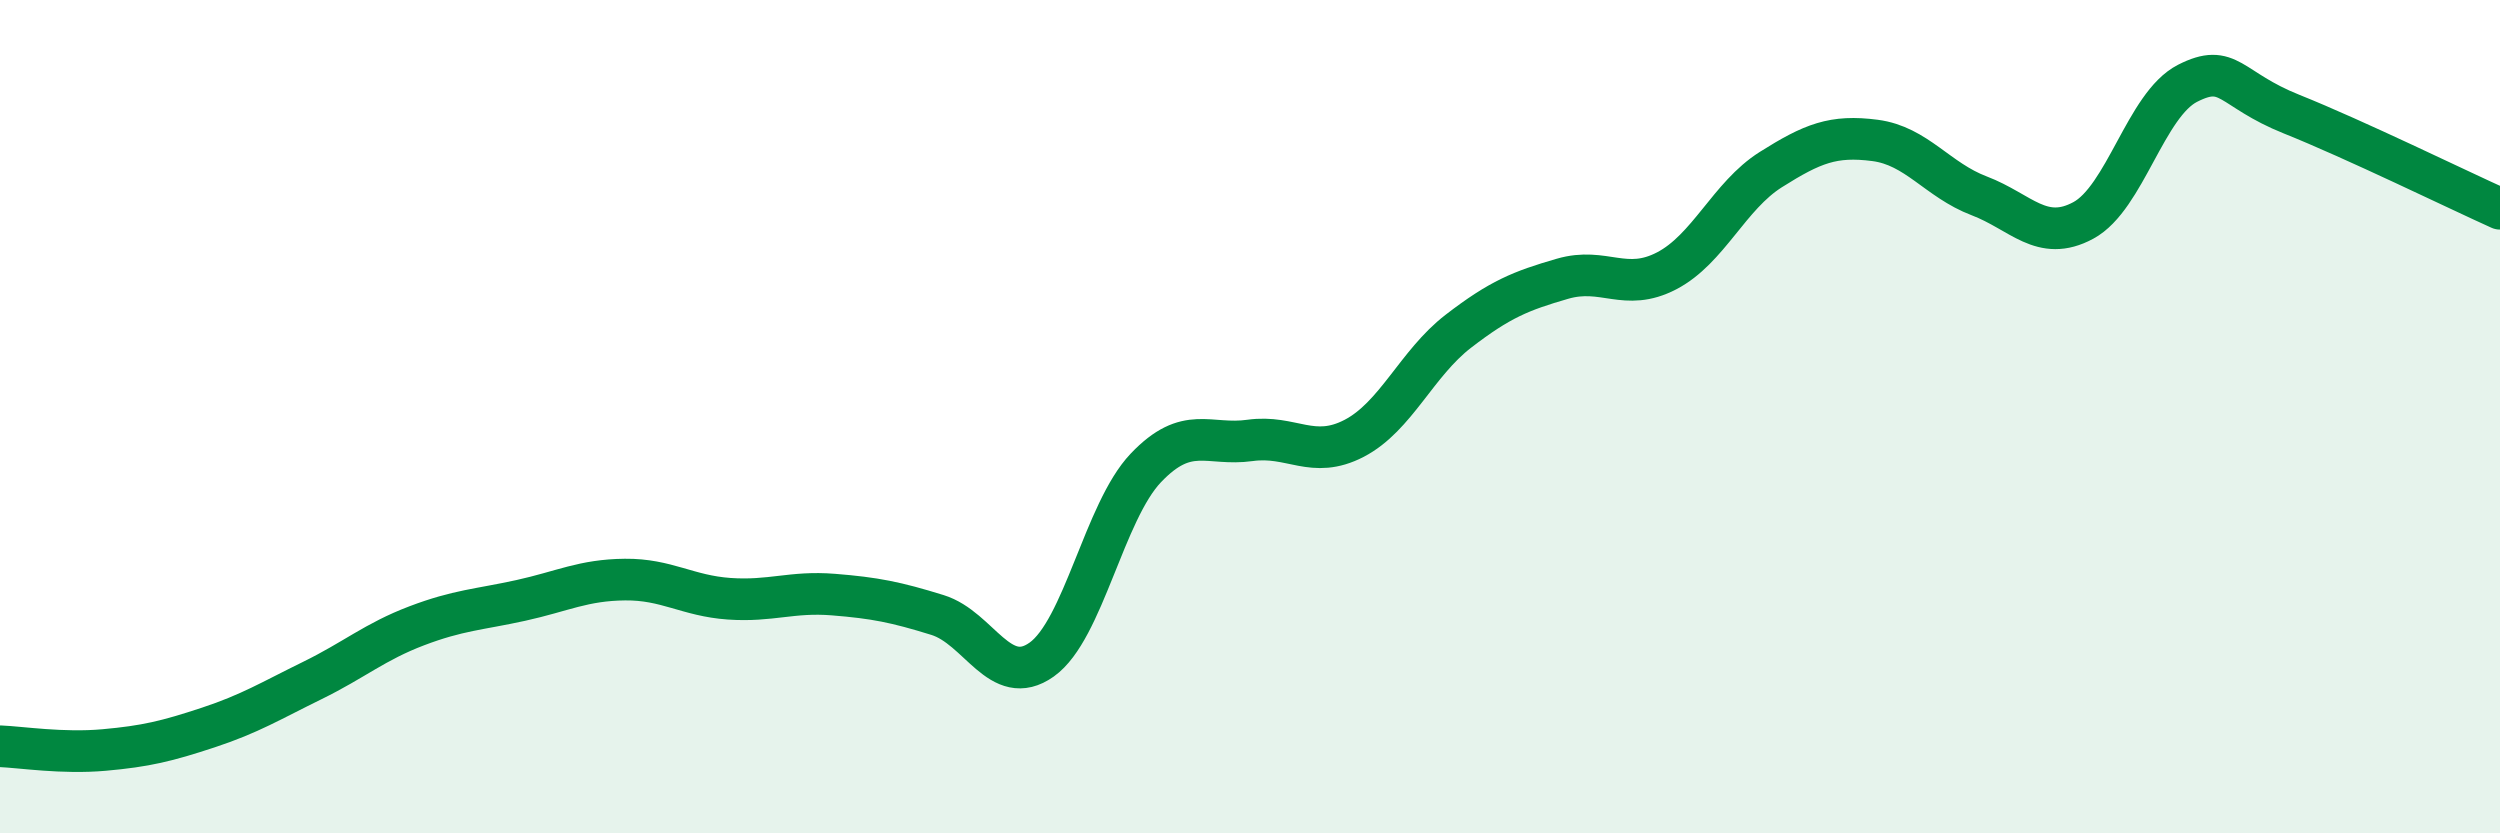
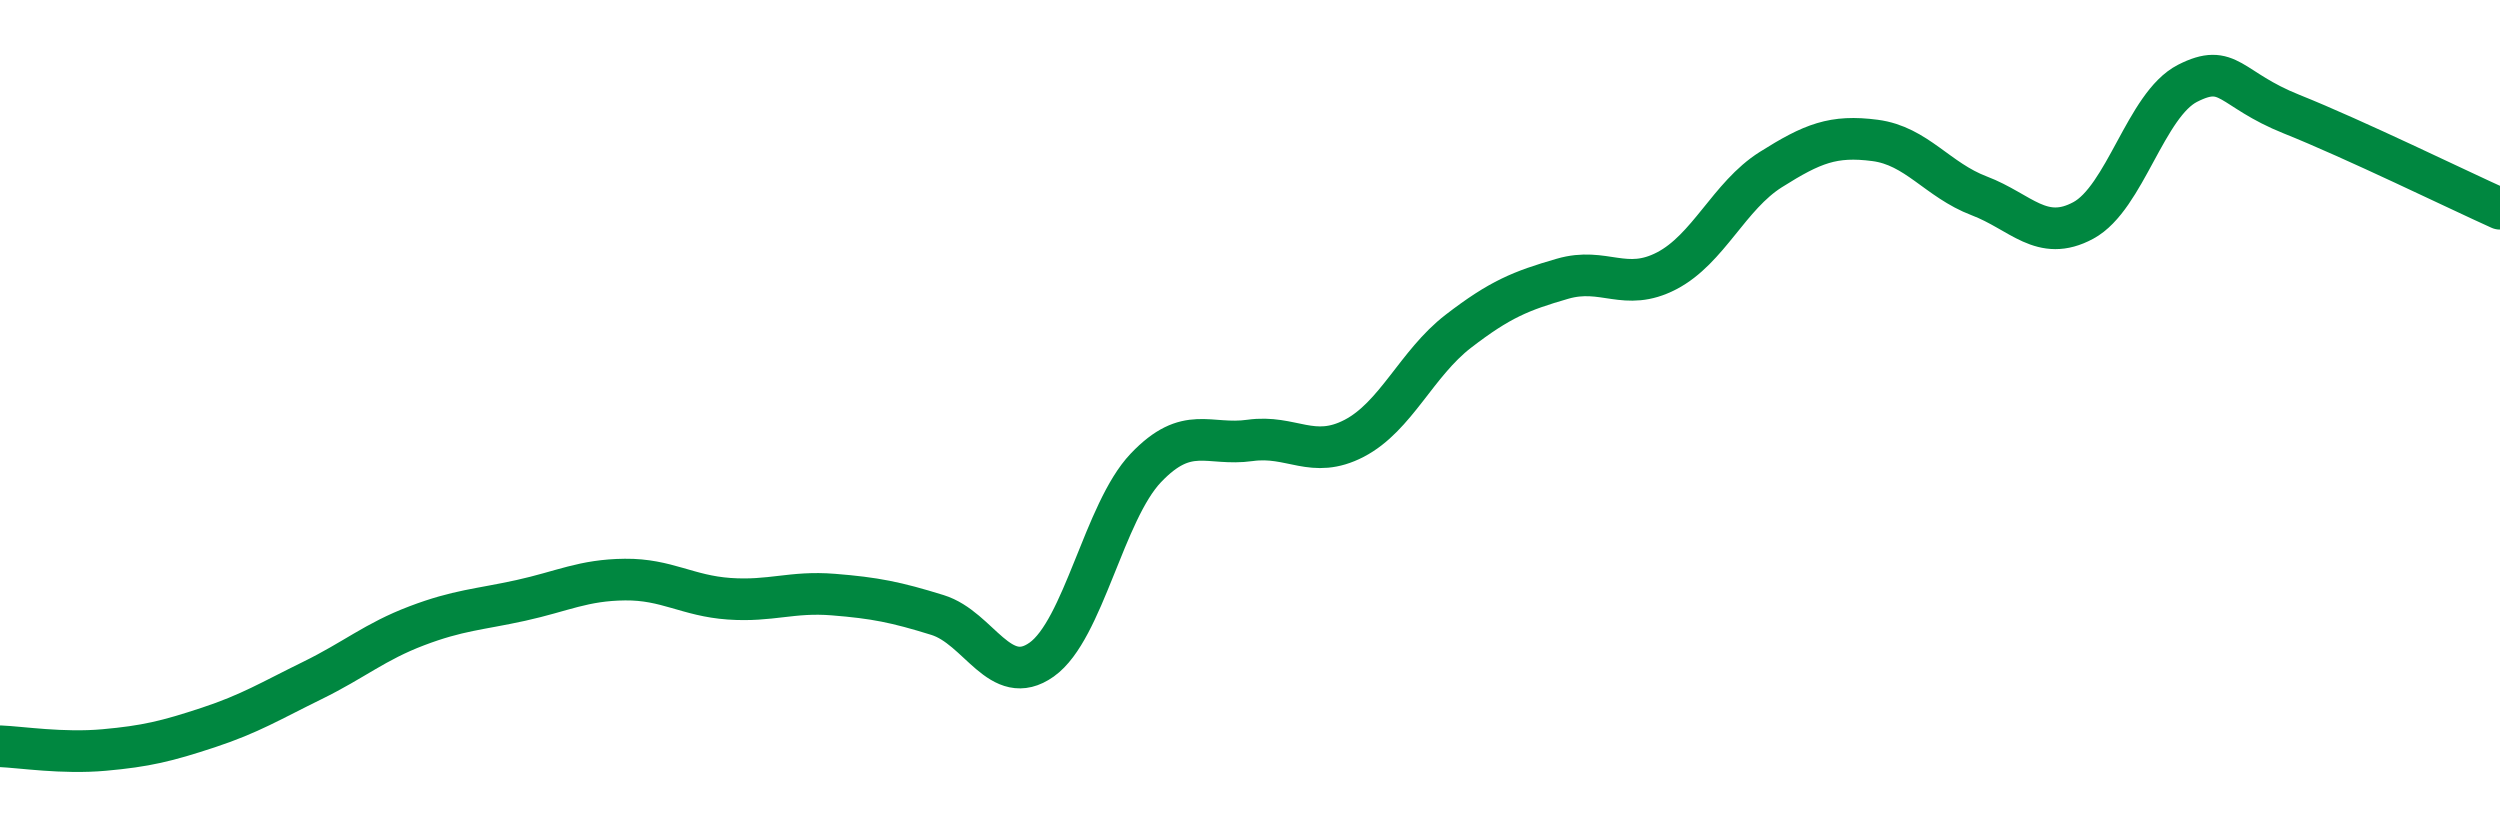
<svg xmlns="http://www.w3.org/2000/svg" width="60" height="20" viewBox="0 0 60 20">
-   <path d="M 0,17.91 C 0.5,17.93 1.5,18.09 2.5,18 C 3.5,17.91 4,17.79 5,17.46 C 6,17.13 6.5,16.82 7.5,16.33 C 8.5,15.84 9,15.4 10,15.02 C 11,14.64 11.5,14.63 12.5,14.41 C 13.5,14.19 14,13.92 15,13.91 C 16,13.9 16.5,14.3 17.5,14.37 C 18.5,14.44 19,14.19 20,14.27 C 21,14.35 21.5,14.45 22.5,14.76 C 23.5,15.07 24,16.54 25,15.83 C 26,15.12 26.5,12.28 27.5,11.23 C 28.5,10.18 29,10.71 30,10.57 C 31,10.43 31.5,11.04 32.5,10.52 C 33.5,10 34,8.72 35,7.95 C 36,7.18 36.5,6.98 37.5,6.69 C 38.5,6.4 39,7.02 40,6.5 C 41,5.98 41.5,4.7 42.5,4.07 C 43.5,3.44 44,3.24 45,3.37 C 46,3.5 46.5,4.32 47.5,4.7 C 48.5,5.08 49,5.83 50,5.29 C 51,4.75 51.5,2.51 52.5,2 C 53.5,1.49 53.5,2.14 55,2.74 C 56.5,3.34 59,4.56 60,5.01L60 20L0 20Z" fill="#008740" opacity="0.1" stroke-linecap="round" stroke-linejoin="round" />
  <path d="M 0,17.91 C 0.5,17.93 1.5,18.09 2.5,18 C 3.5,17.91 4,17.79 5,17.46 C 6,17.13 6.5,16.82 7.5,16.33 C 8.5,15.84 9,15.4 10,15.02 C 11,14.64 11.5,14.63 12.5,14.41 C 13.5,14.19 14,13.92 15,13.91 C 16,13.9 16.5,14.3 17.5,14.37 C 18.5,14.44 19,14.19 20,14.27 C 21,14.35 21.5,14.45 22.5,14.76 C 23.5,15.07 24,16.54 25,15.83 C 26,15.12 26.5,12.28 27.5,11.23 C 28.5,10.18 29,10.71 30,10.57 C 31,10.43 31.5,11.04 32.5,10.52 C 33.5,10 34,8.72 35,7.95 C 36,7.18 36.5,6.98 37.5,6.69 C 38.5,6.4 39,7.02 40,6.5 C 41,5.98 41.5,4.7 42.5,4.07 C 43.5,3.44 44,3.24 45,3.37 C 46,3.5 46.5,4.32 47.5,4.7 C 48.5,5.08 49,5.83 50,5.29 C 51,4.75 51.5,2.51 52.5,2 C 53.5,1.49 53.5,2.14 55,2.74 C 56.5,3.34 59,4.56 60,5.01" stroke="#008740" stroke-width="1" fill="none" stroke-linecap="round" stroke-linejoin="round" />
</svg>